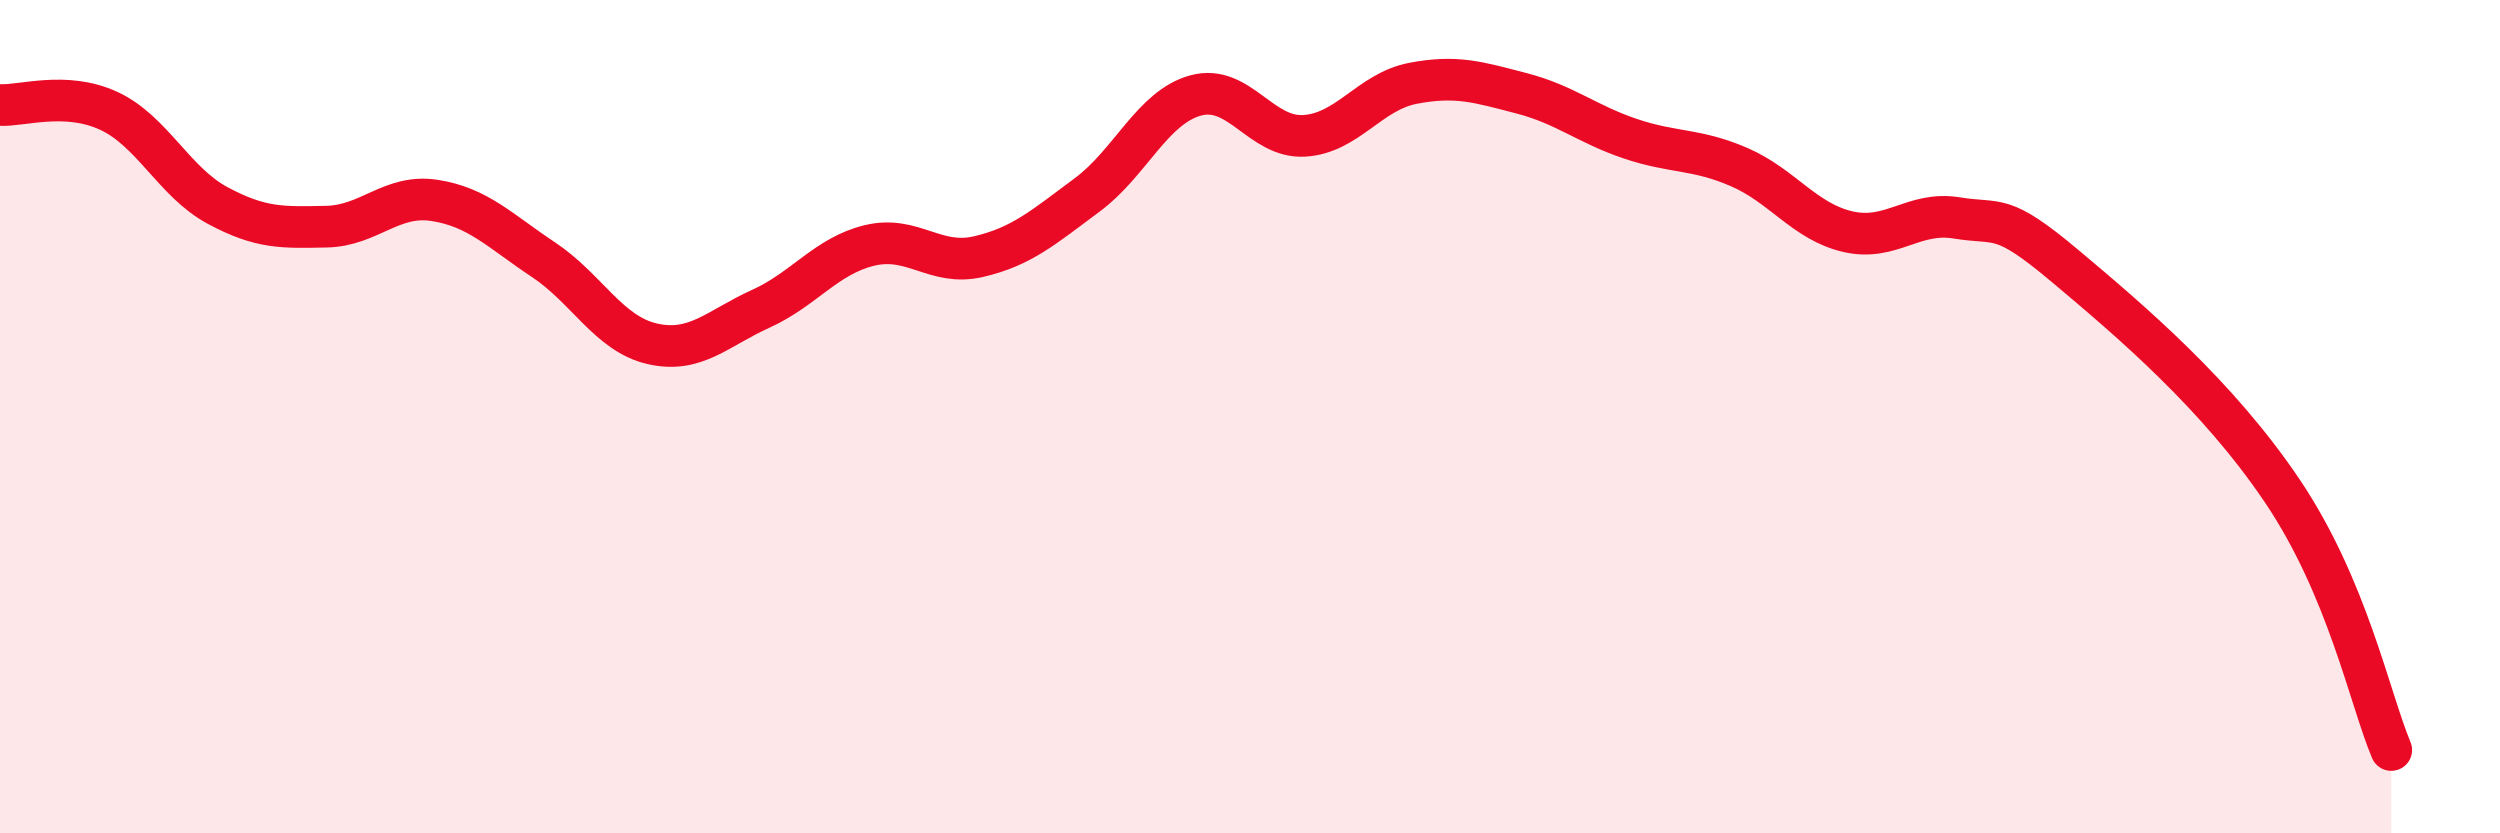
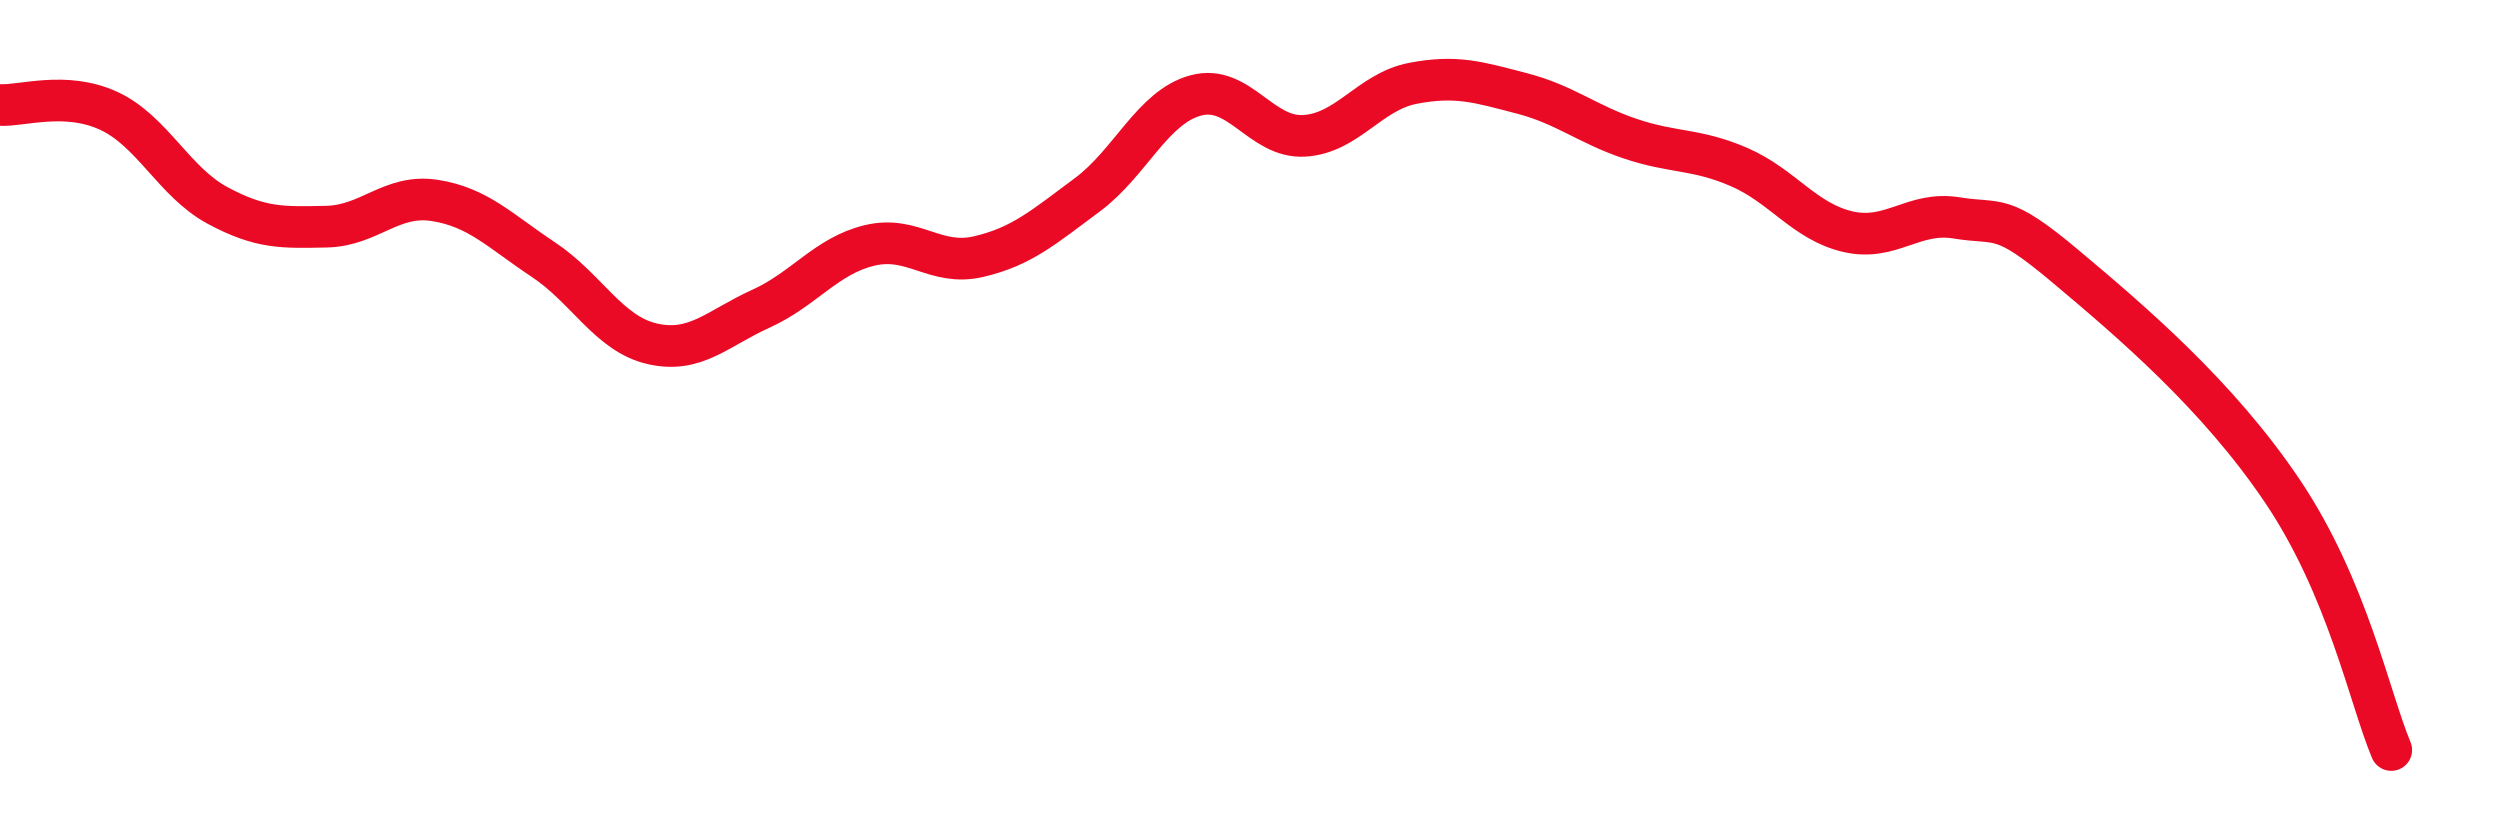
<svg xmlns="http://www.w3.org/2000/svg" width="60" height="20" viewBox="0 0 60 20">
-   <path d="M 0,2.52 C 0.52,2.55 1.57,2.18 2.61,2.66 C 3.65,3.14 4.18,4.37 5.22,4.93 C 6.26,5.49 6.79,5.46 7.83,5.44 C 8.87,5.42 9.39,4.65 10.43,4.81 C 11.47,4.97 12,5.54 13.04,6.23 C 14.08,6.92 14.61,8.01 15.65,8.25 C 16.69,8.49 17.22,7.88 18.26,7.41 C 19.3,6.94 19.83,6.14 20.87,5.89 C 21.91,5.64 22.44,6.4 23.48,6.16 C 24.52,5.92 25.05,5.45 26.09,4.68 C 27.13,3.91 27.66,2.57 28.7,2.29 C 29.74,2.01 30.26,3.32 31.3,3.26 C 32.34,3.2 32.87,2.2 33.91,2 C 34.95,1.8 35.48,1.97 36.52,2.24 C 37.56,2.51 38.09,2.98 39.13,3.33 C 40.17,3.68 40.7,3.56 41.74,4.01 C 42.78,4.46 43.31,5.32 44.35,5.56 C 45.39,5.8 45.92,5.06 46.96,5.23 C 48,5.4 48.01,5.08 49.57,6.39 C 51.13,7.7 53.22,9.47 54.78,11.79 C 56.34,14.11 56.87,16.76 57.39,18L57.39 20L0 20Z" fill="#EB0A25" opacity="0.1" stroke-linecap="round" stroke-linejoin="round" />
  <path d="M 0,2.52 C 0.52,2.55 1.57,2.18 2.61,2.66 C 3.65,3.14 4.18,4.37 5.22,4.93 C 6.26,5.49 6.79,5.46 7.83,5.44 C 8.87,5.42 9.39,4.65 10.43,4.81 C 11.47,4.97 12,5.54 13.04,6.23 C 14.08,6.92 14.61,8.01 15.65,8.25 C 16.69,8.49 17.22,7.88 18.26,7.41 C 19.3,6.94 19.83,6.14 20.87,5.89 C 21.91,5.64 22.44,6.4 23.48,6.16 C 24.52,5.92 25.05,5.45 26.09,4.68 C 27.13,3.91 27.66,2.57 28.7,2.29 C 29.74,2.01 30.26,3.32 31.3,3.26 C 32.34,3.2 32.87,2.2 33.91,2 C 34.95,1.8 35.48,1.97 36.52,2.24 C 37.56,2.51 38.09,2.98 39.13,3.33 C 40.17,3.68 40.7,3.56 41.74,4.01 C 42.78,4.46 43.31,5.32 44.35,5.56 C 45.39,5.8 45.92,5.06 46.96,5.23 C 48,5.4 48.01,5.08 49.57,6.39 C 51.13,7.7 53.22,9.47 54.78,11.79 C 56.34,14.11 56.87,16.76 57.39,18" stroke="#EB0A25" stroke-width="1" fill="none" stroke-linecap="round" stroke-linejoin="round" />
</svg>